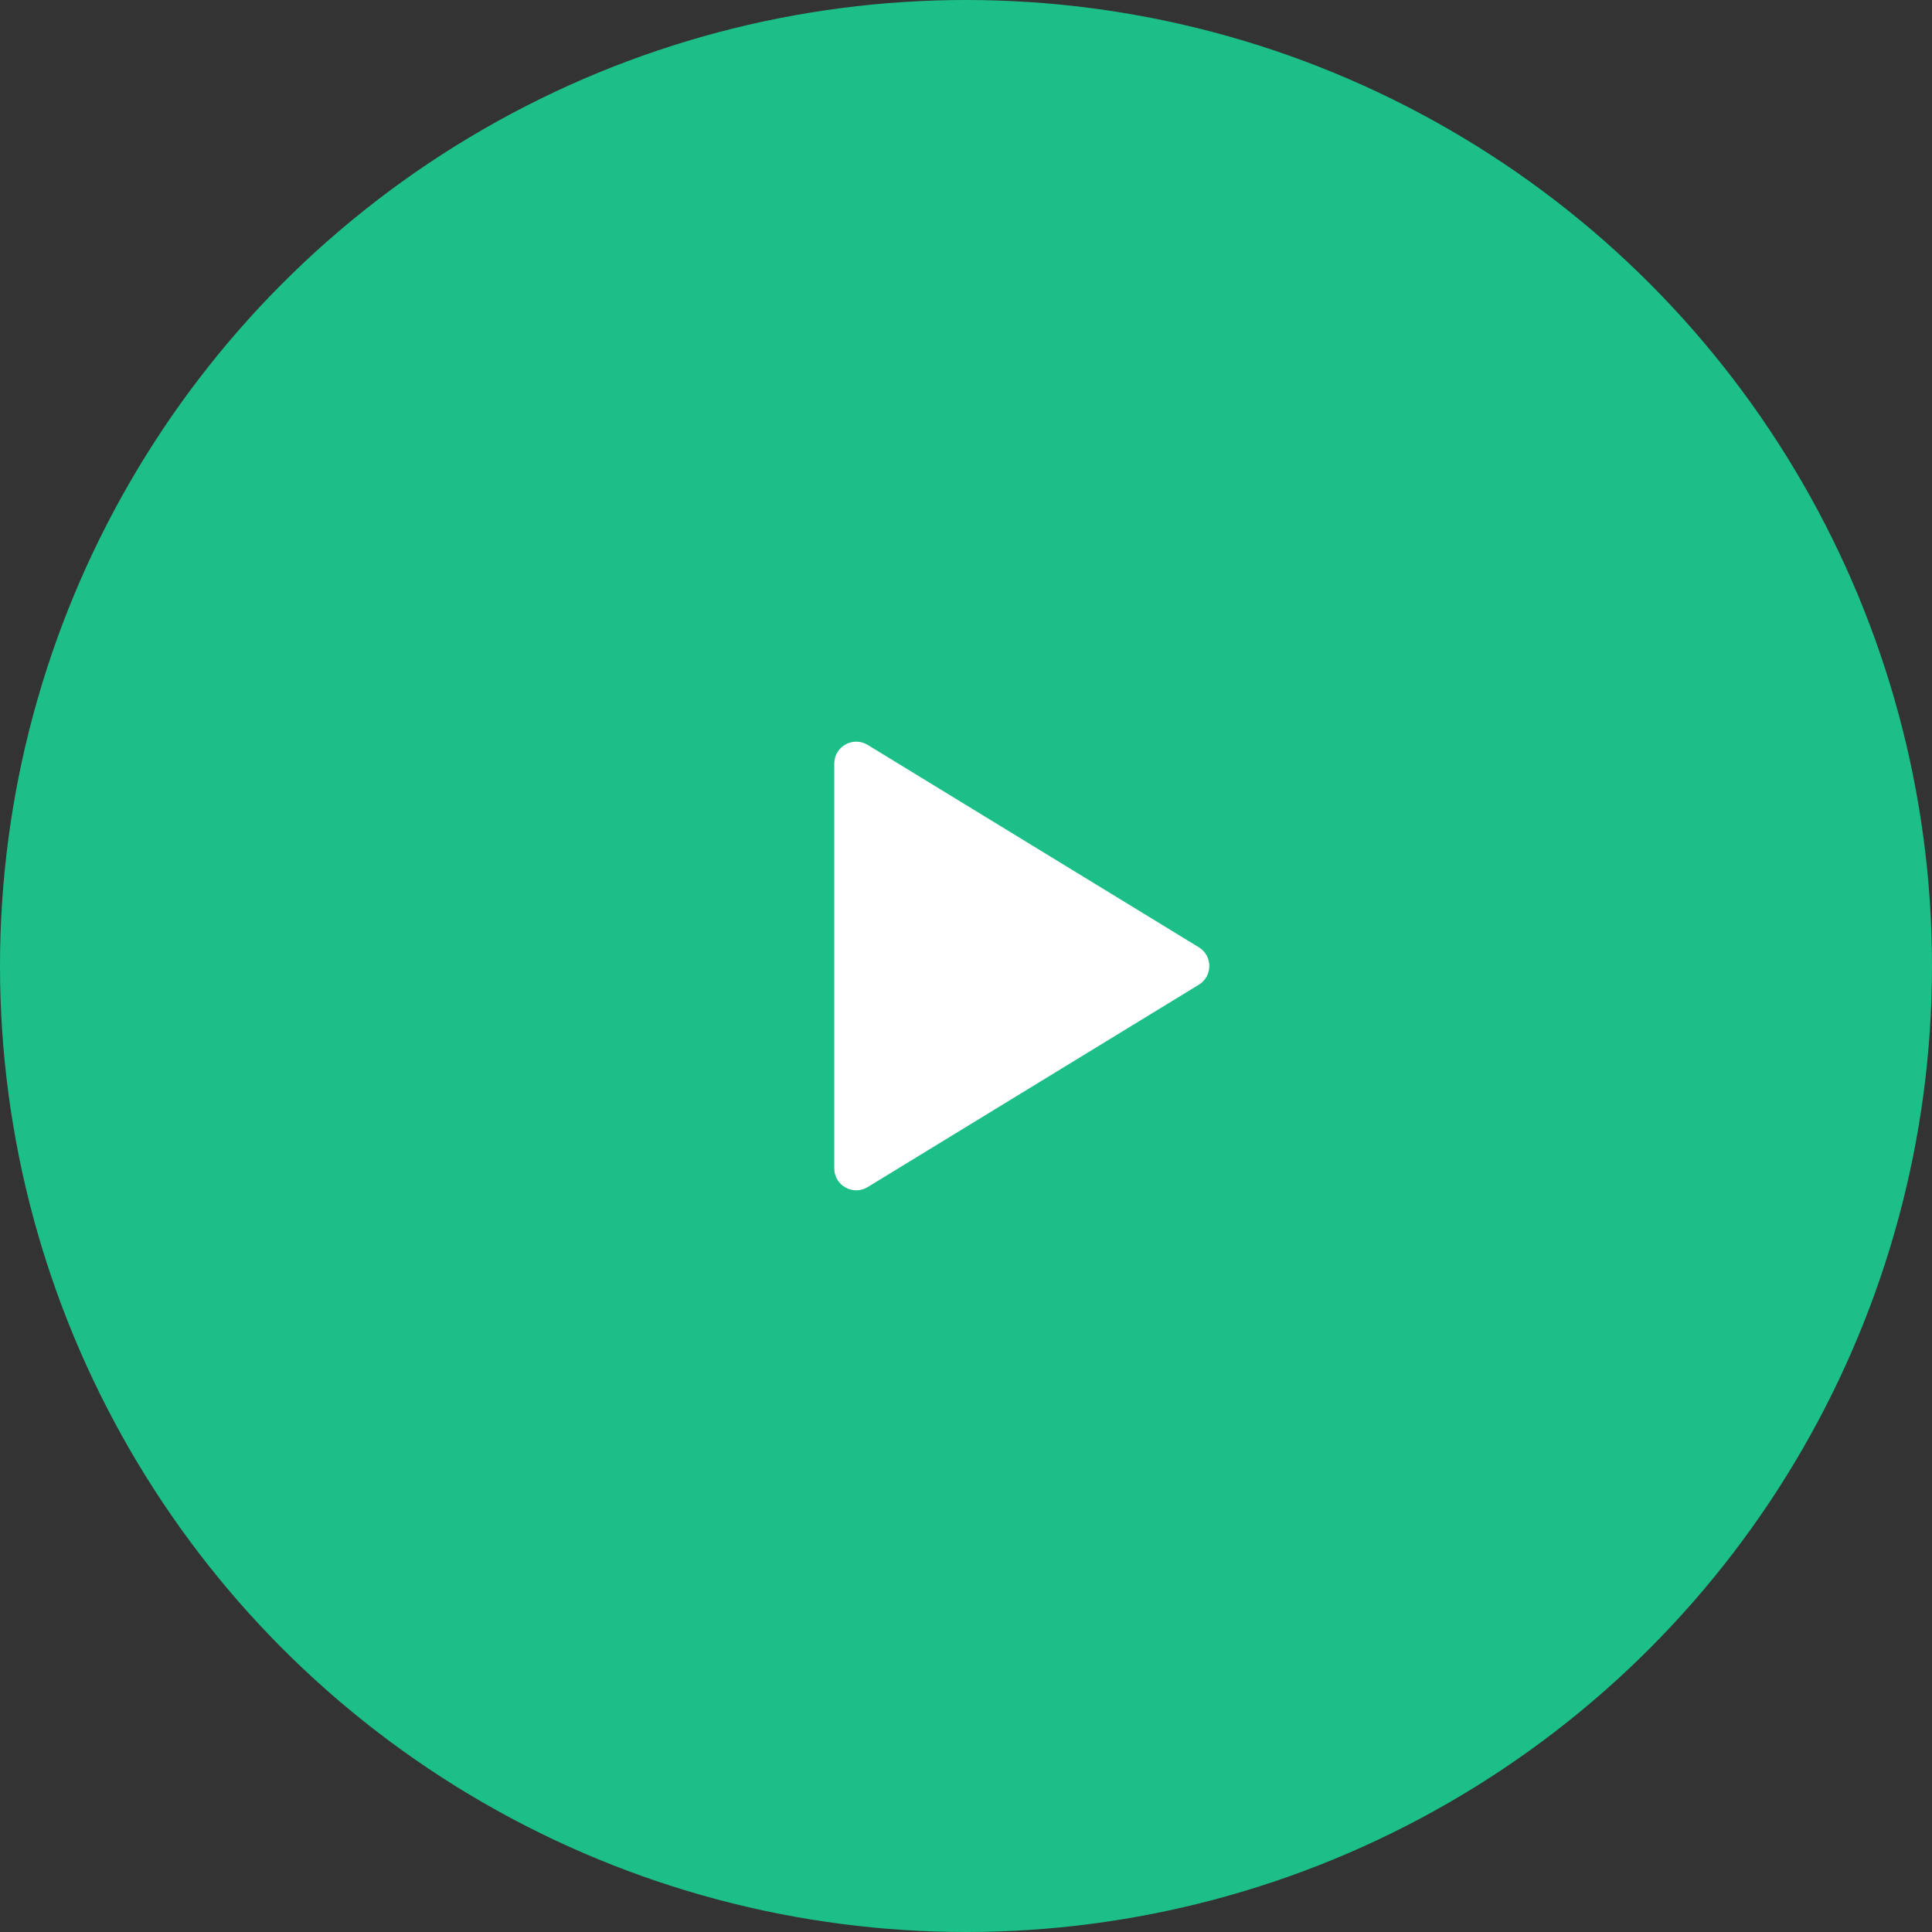
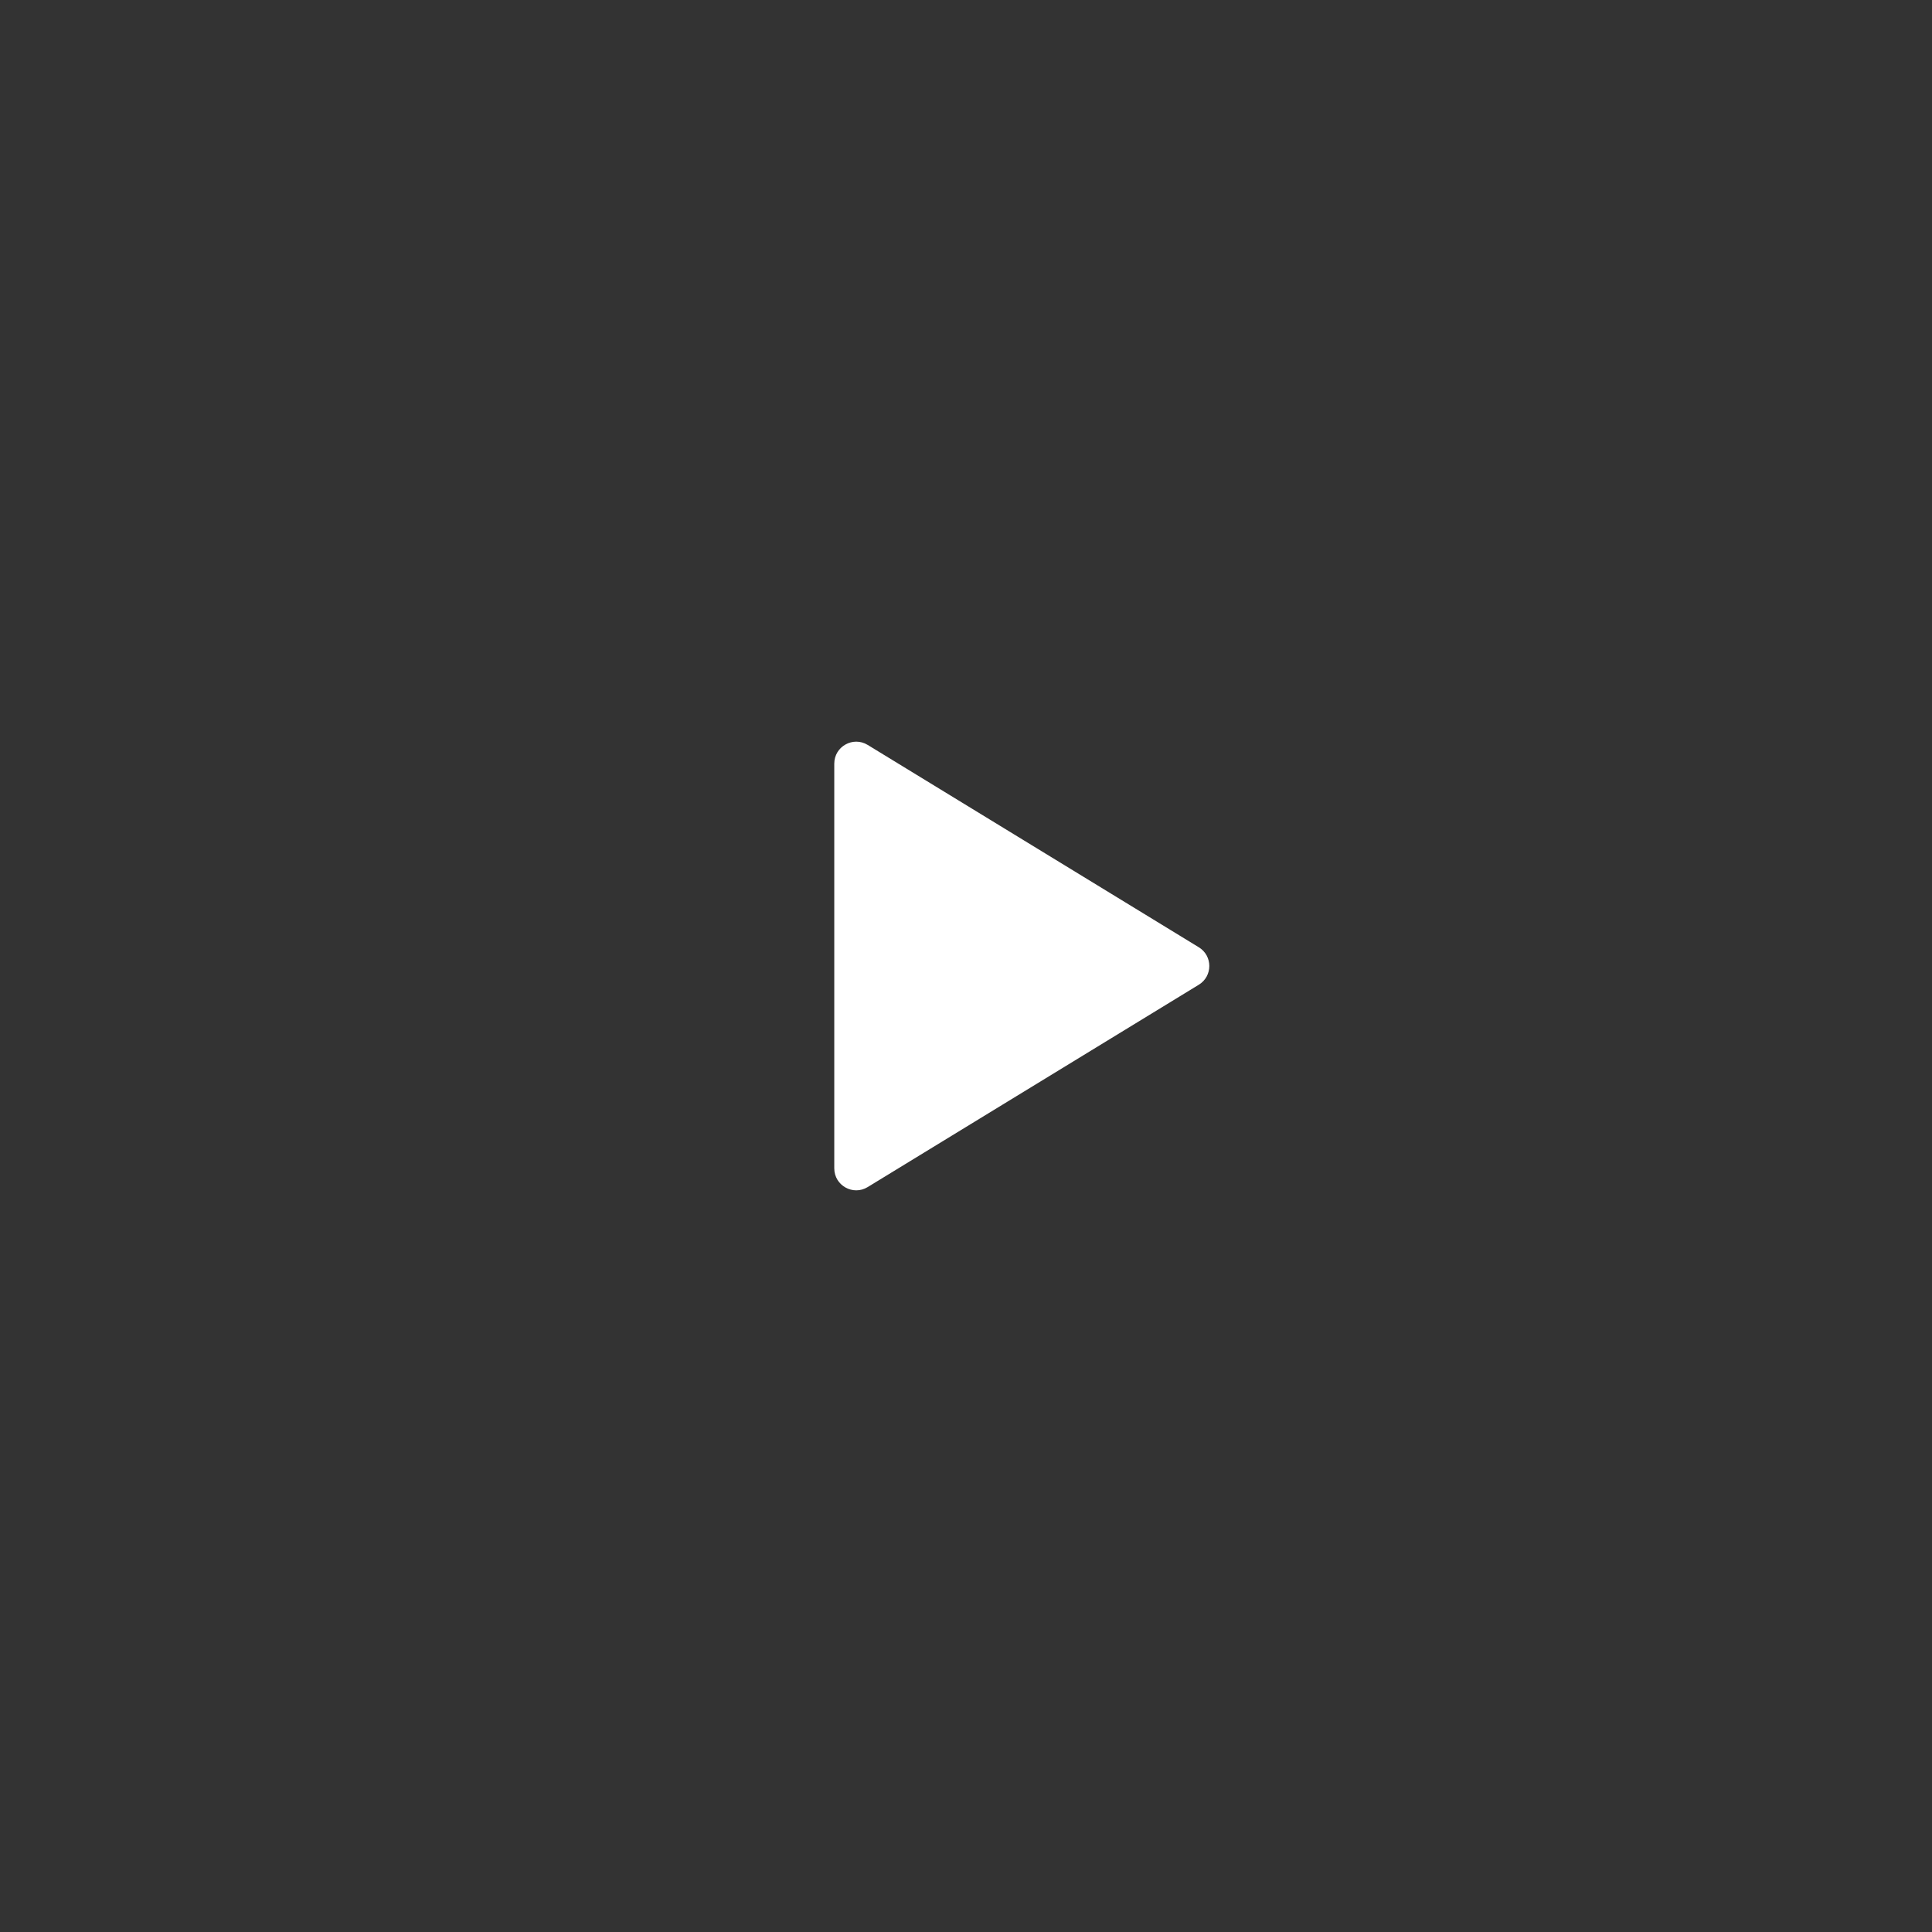
<svg xmlns="http://www.w3.org/2000/svg" width="88" height="88" viewBox="0 0 88 88" fill="none">
  <rect x="0" y="0" width="88" height="88" fill="#333333" stroke="none" />
-   <circle cx="44" cy="44" r="44" fill="#1DBF89" />
  <path d="M54.604 43.147C55.242 43.537 55.242 44.463 54.604 44.853L39.521 54.07C38.855 54.477 38 53.998 38 53.217L38 34.783C38 34.002 38.855 33.523 39.522 33.93L54.604 43.147Z" fill="white" />
</svg>